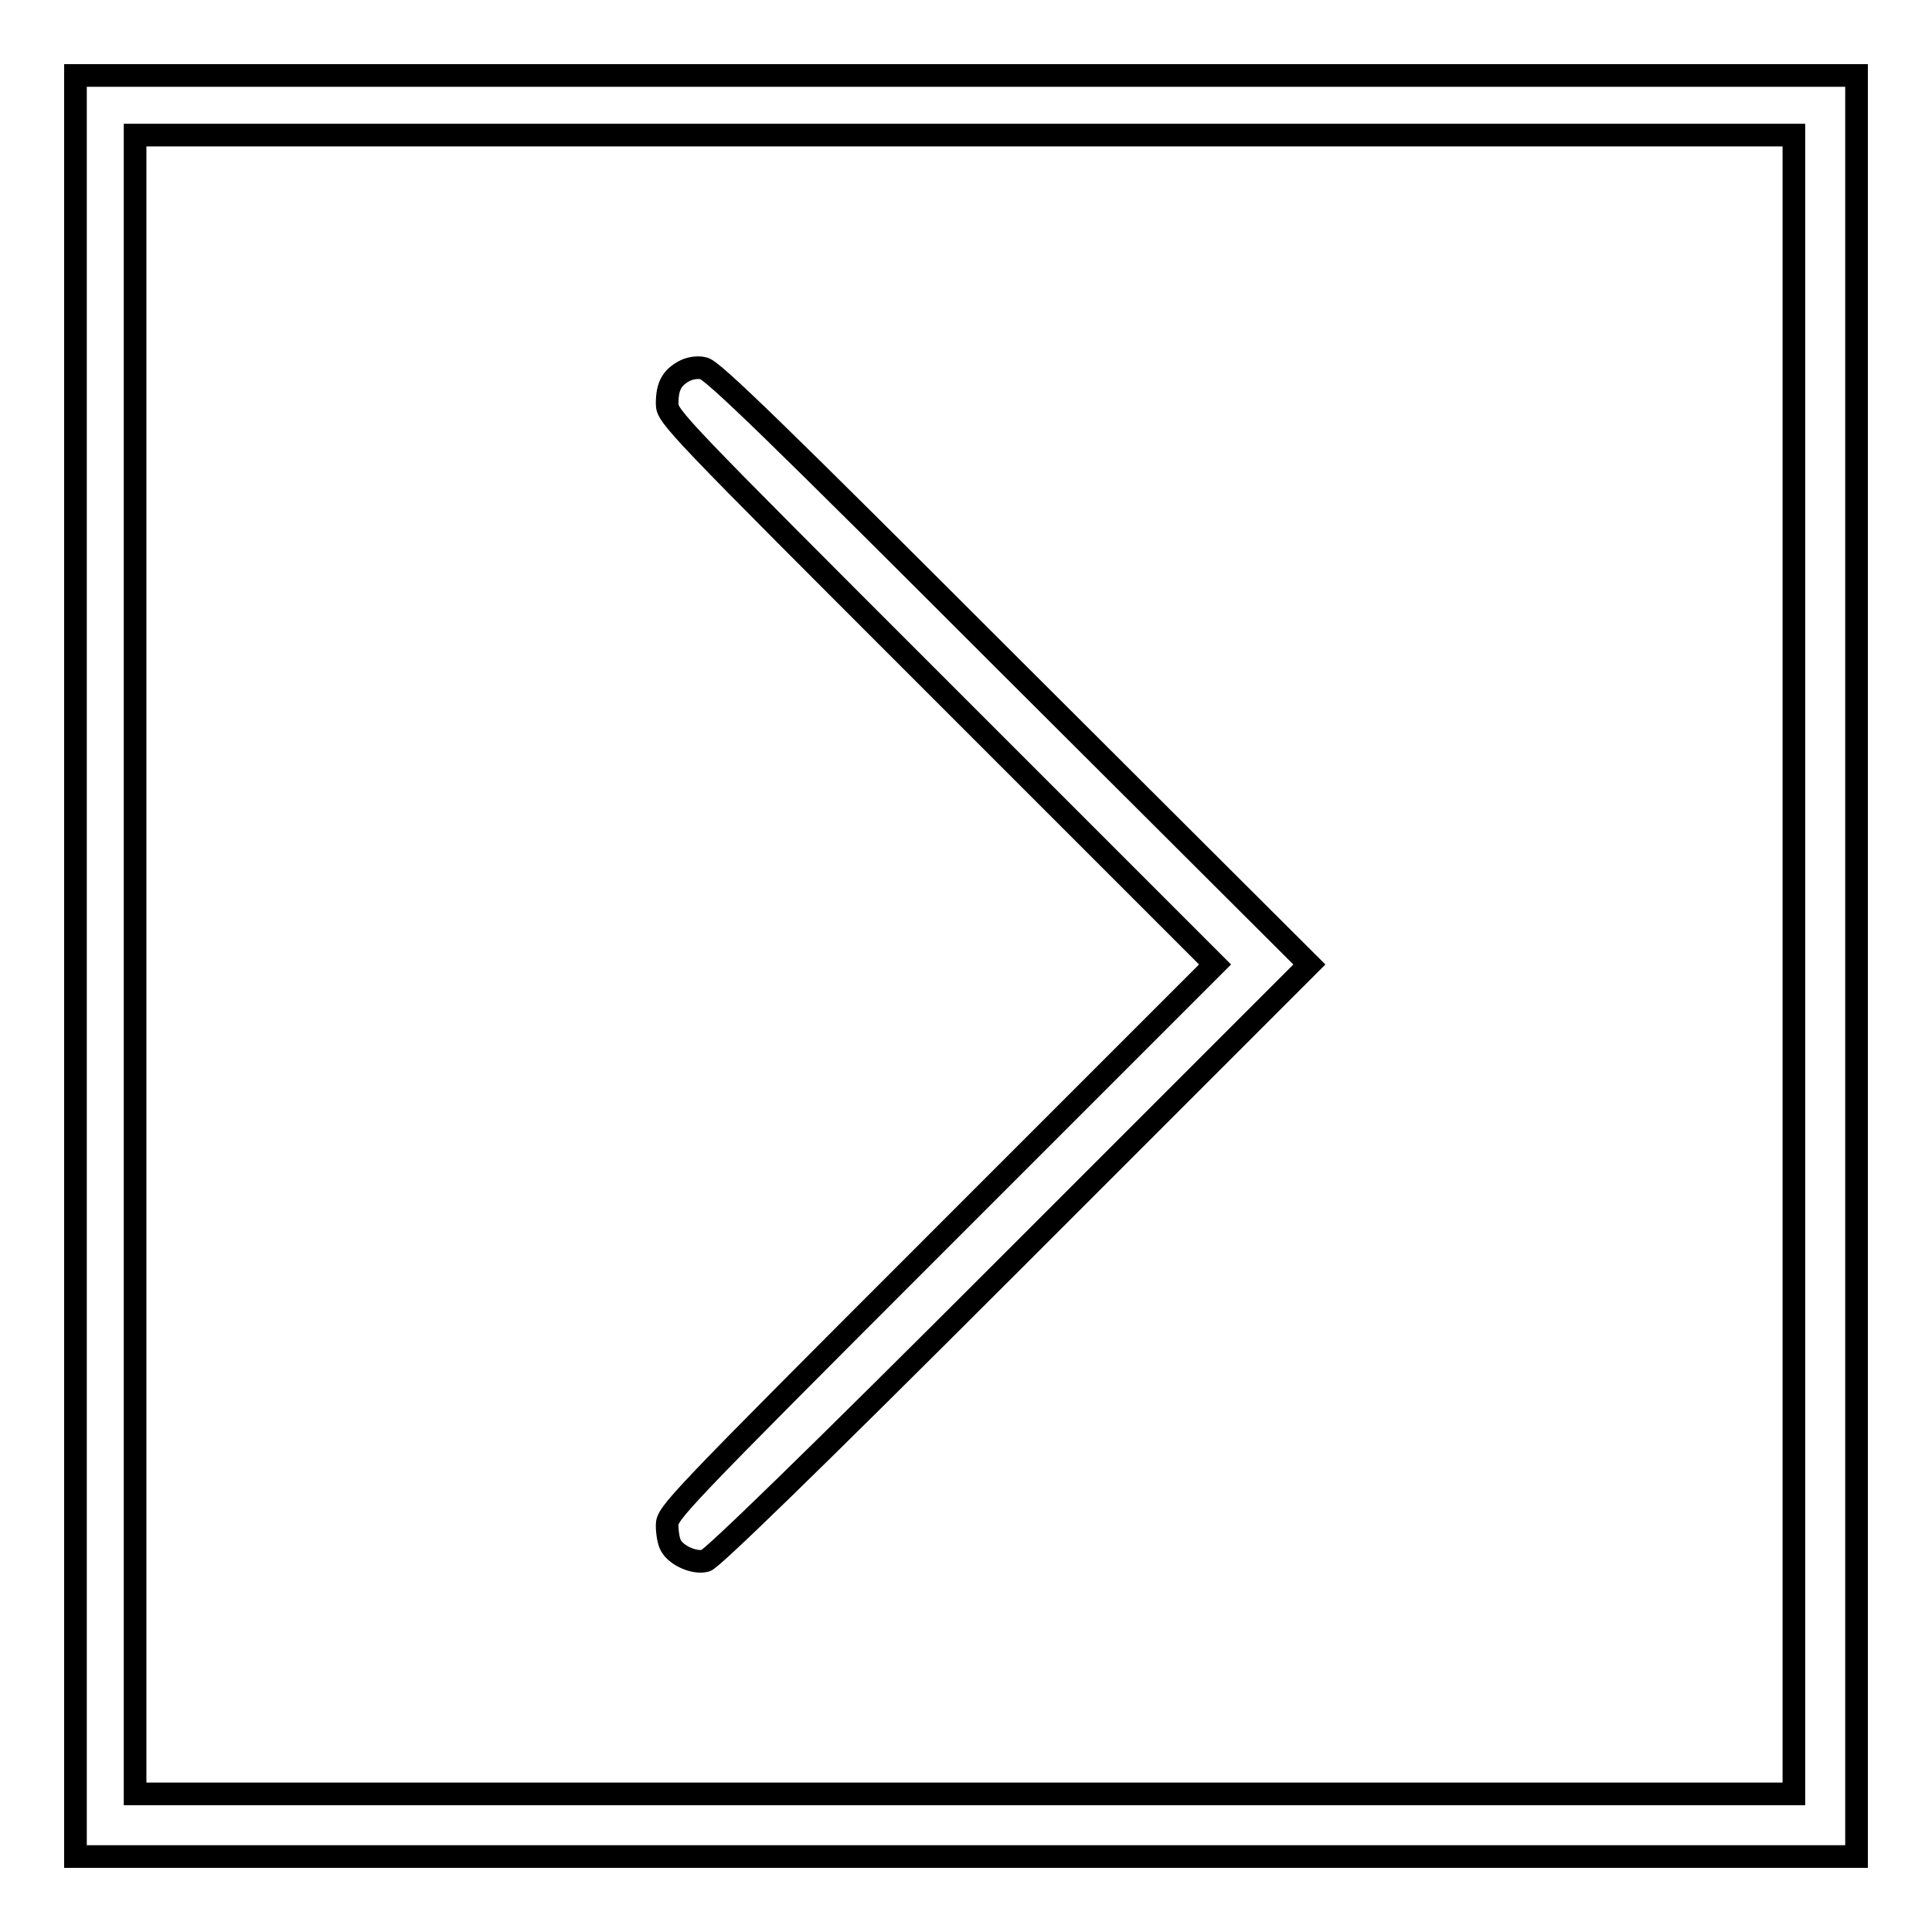
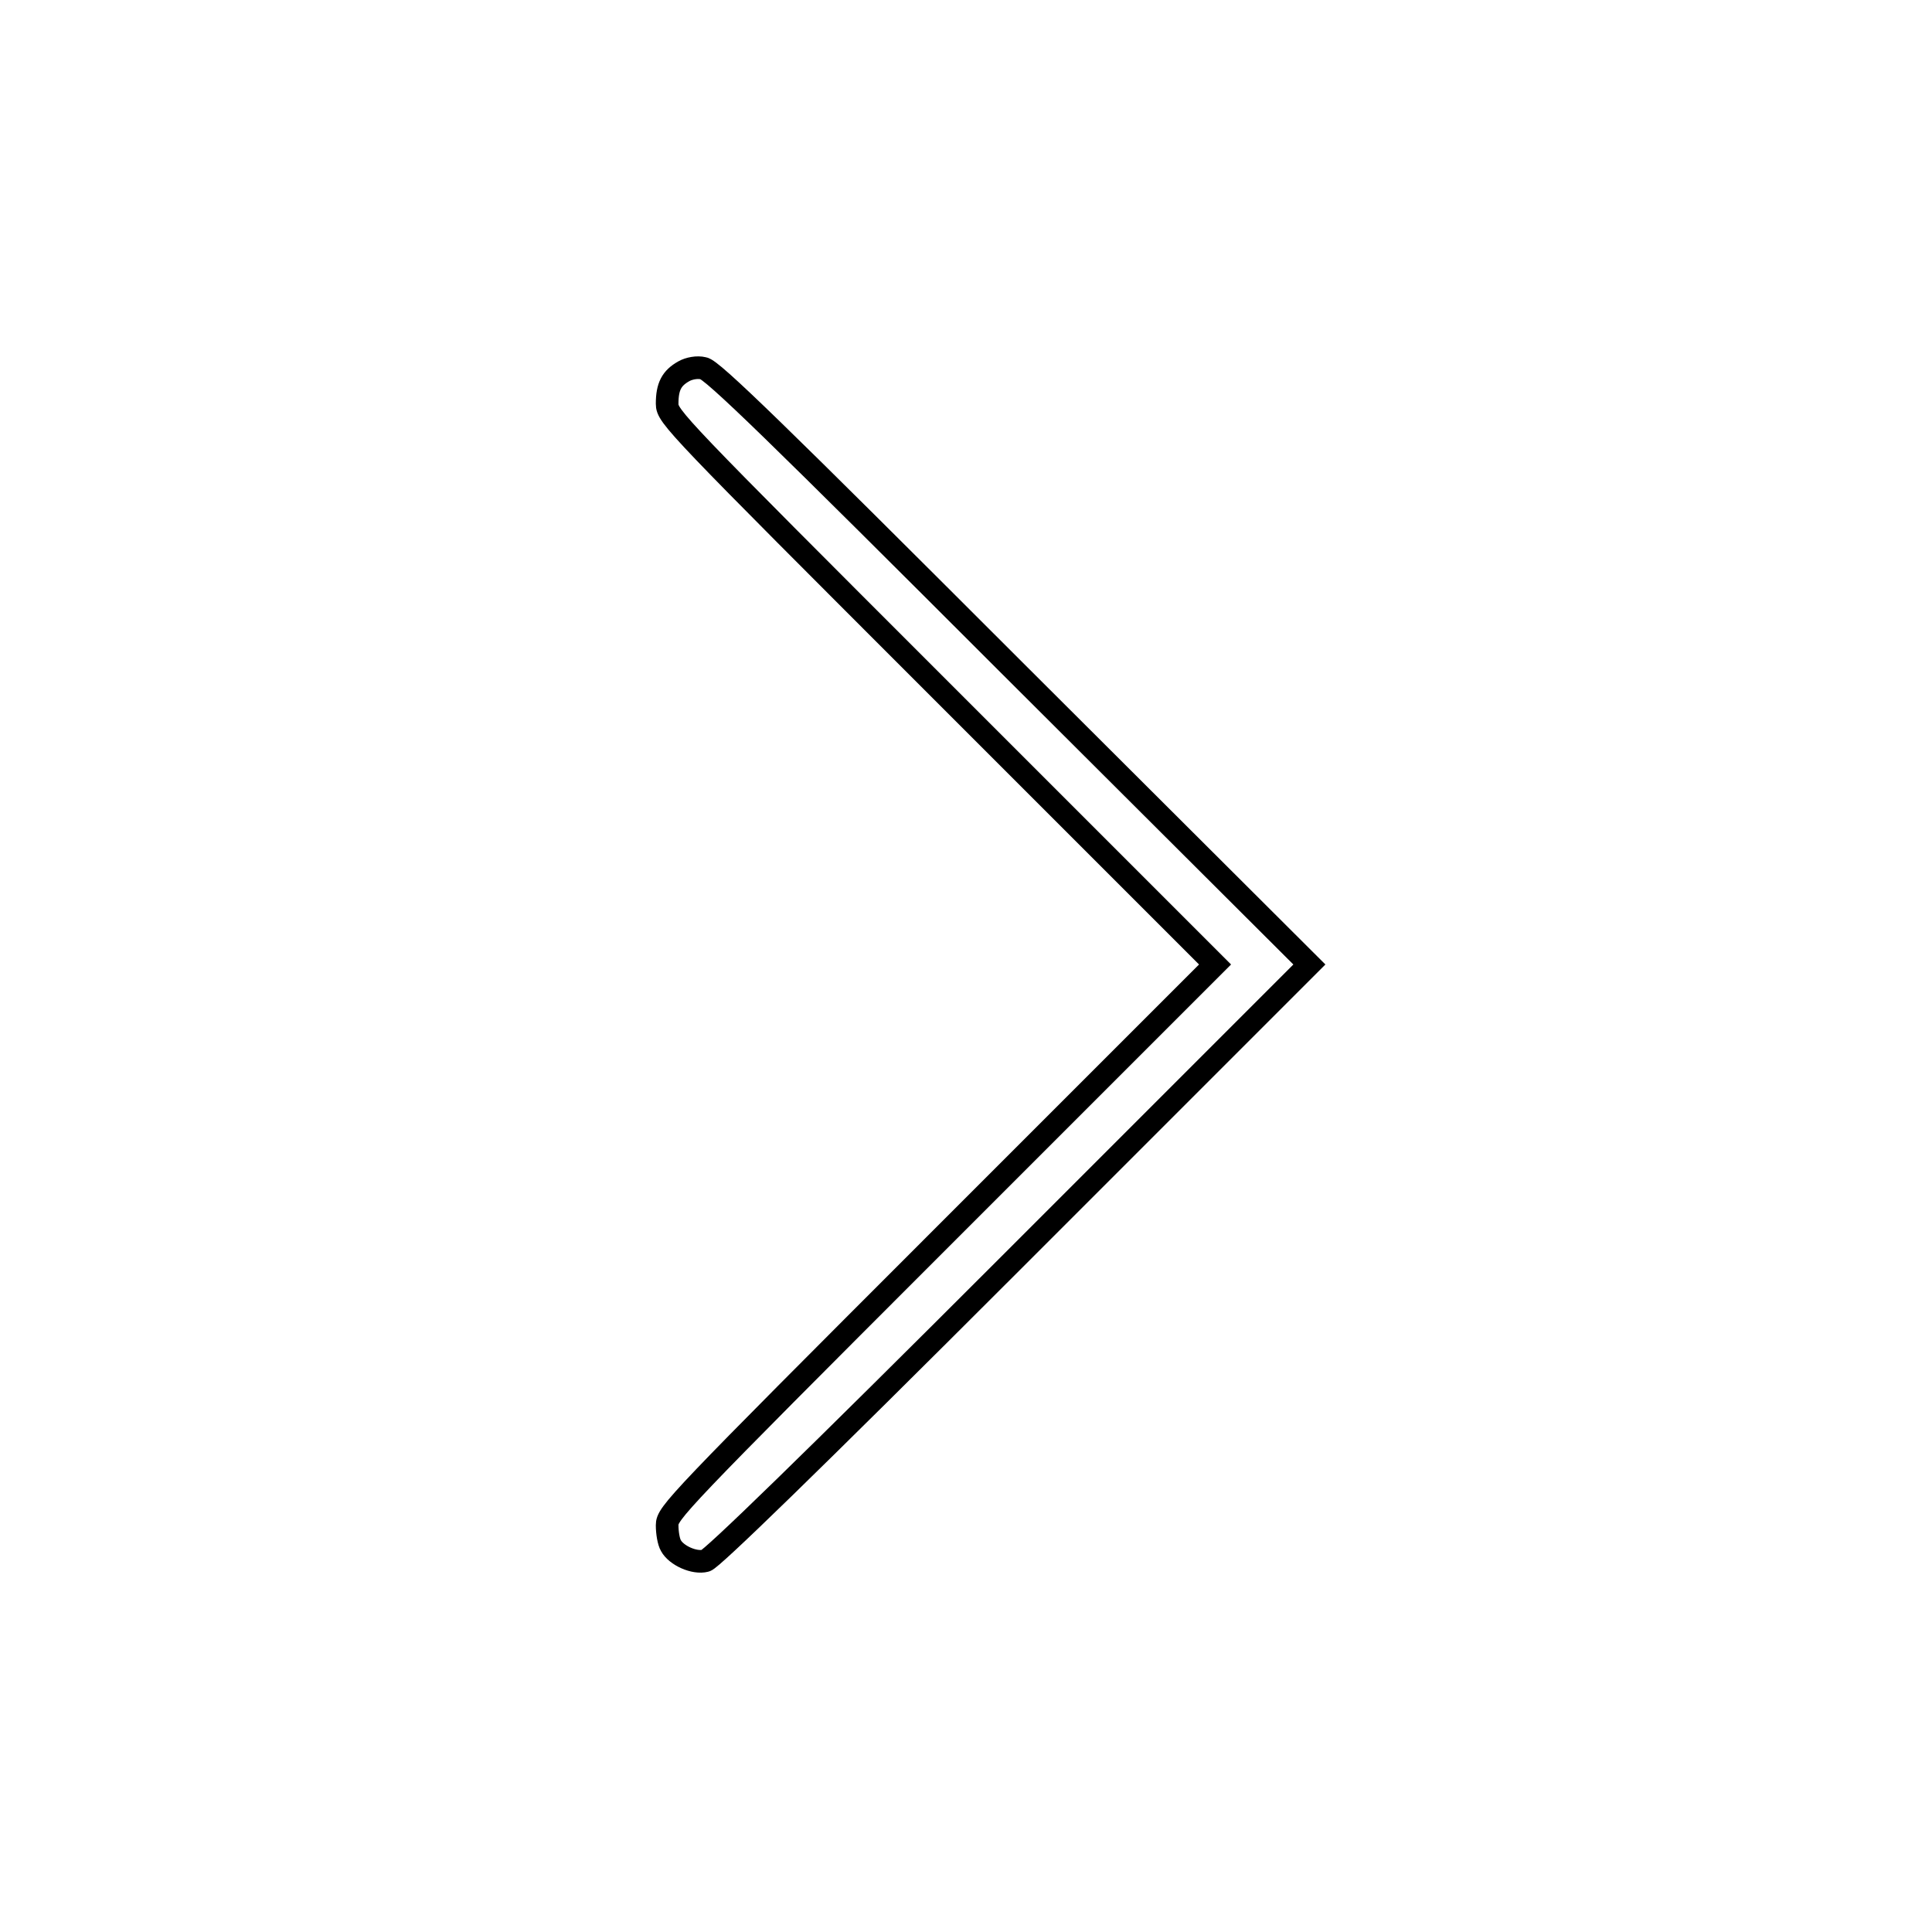
<svg xmlns="http://www.w3.org/2000/svg" version="1.1" x="0px" y="0px" viewBox="0 0 256 256" enable-background="new 0 0 256 256" xml:space="preserve">
  <g>
    <g>
      <g>
-         <path stroke-width="3" fill-opacity="0" stroke="#000000" d="M10,128v118h118h118V128V10H128H10V128z M237.7,127.8v109.9H127.8H17.9V127.8V17.9h109.9h109.9L237.7,127.8L237.7,127.8z" />
        <path stroke-width="3" fill-opacity="0" stroke="#000000" d="M90.6,49.2c-1.6,0.9-2.2,2-2.2,4.3c0,1.7,1,2.7,36.3,38l36.3,36.3l-36.3,36.3c-35.3,35.3-36.3,36.4-36.3,38c0,1,0.2,2.2,0.5,2.7c0.7,1.3,3.1,2.4,4.6,2c0.8-0.2,13.4-12.4,40.6-39.6l39.4-39.4L134,88.4c-30.9-30.9-39.7-39.5-40.8-39.6C92.4,48.6,91.3,48.8,90.6,49.2z" />
      </g>
    </g>
  </g>
</svg>